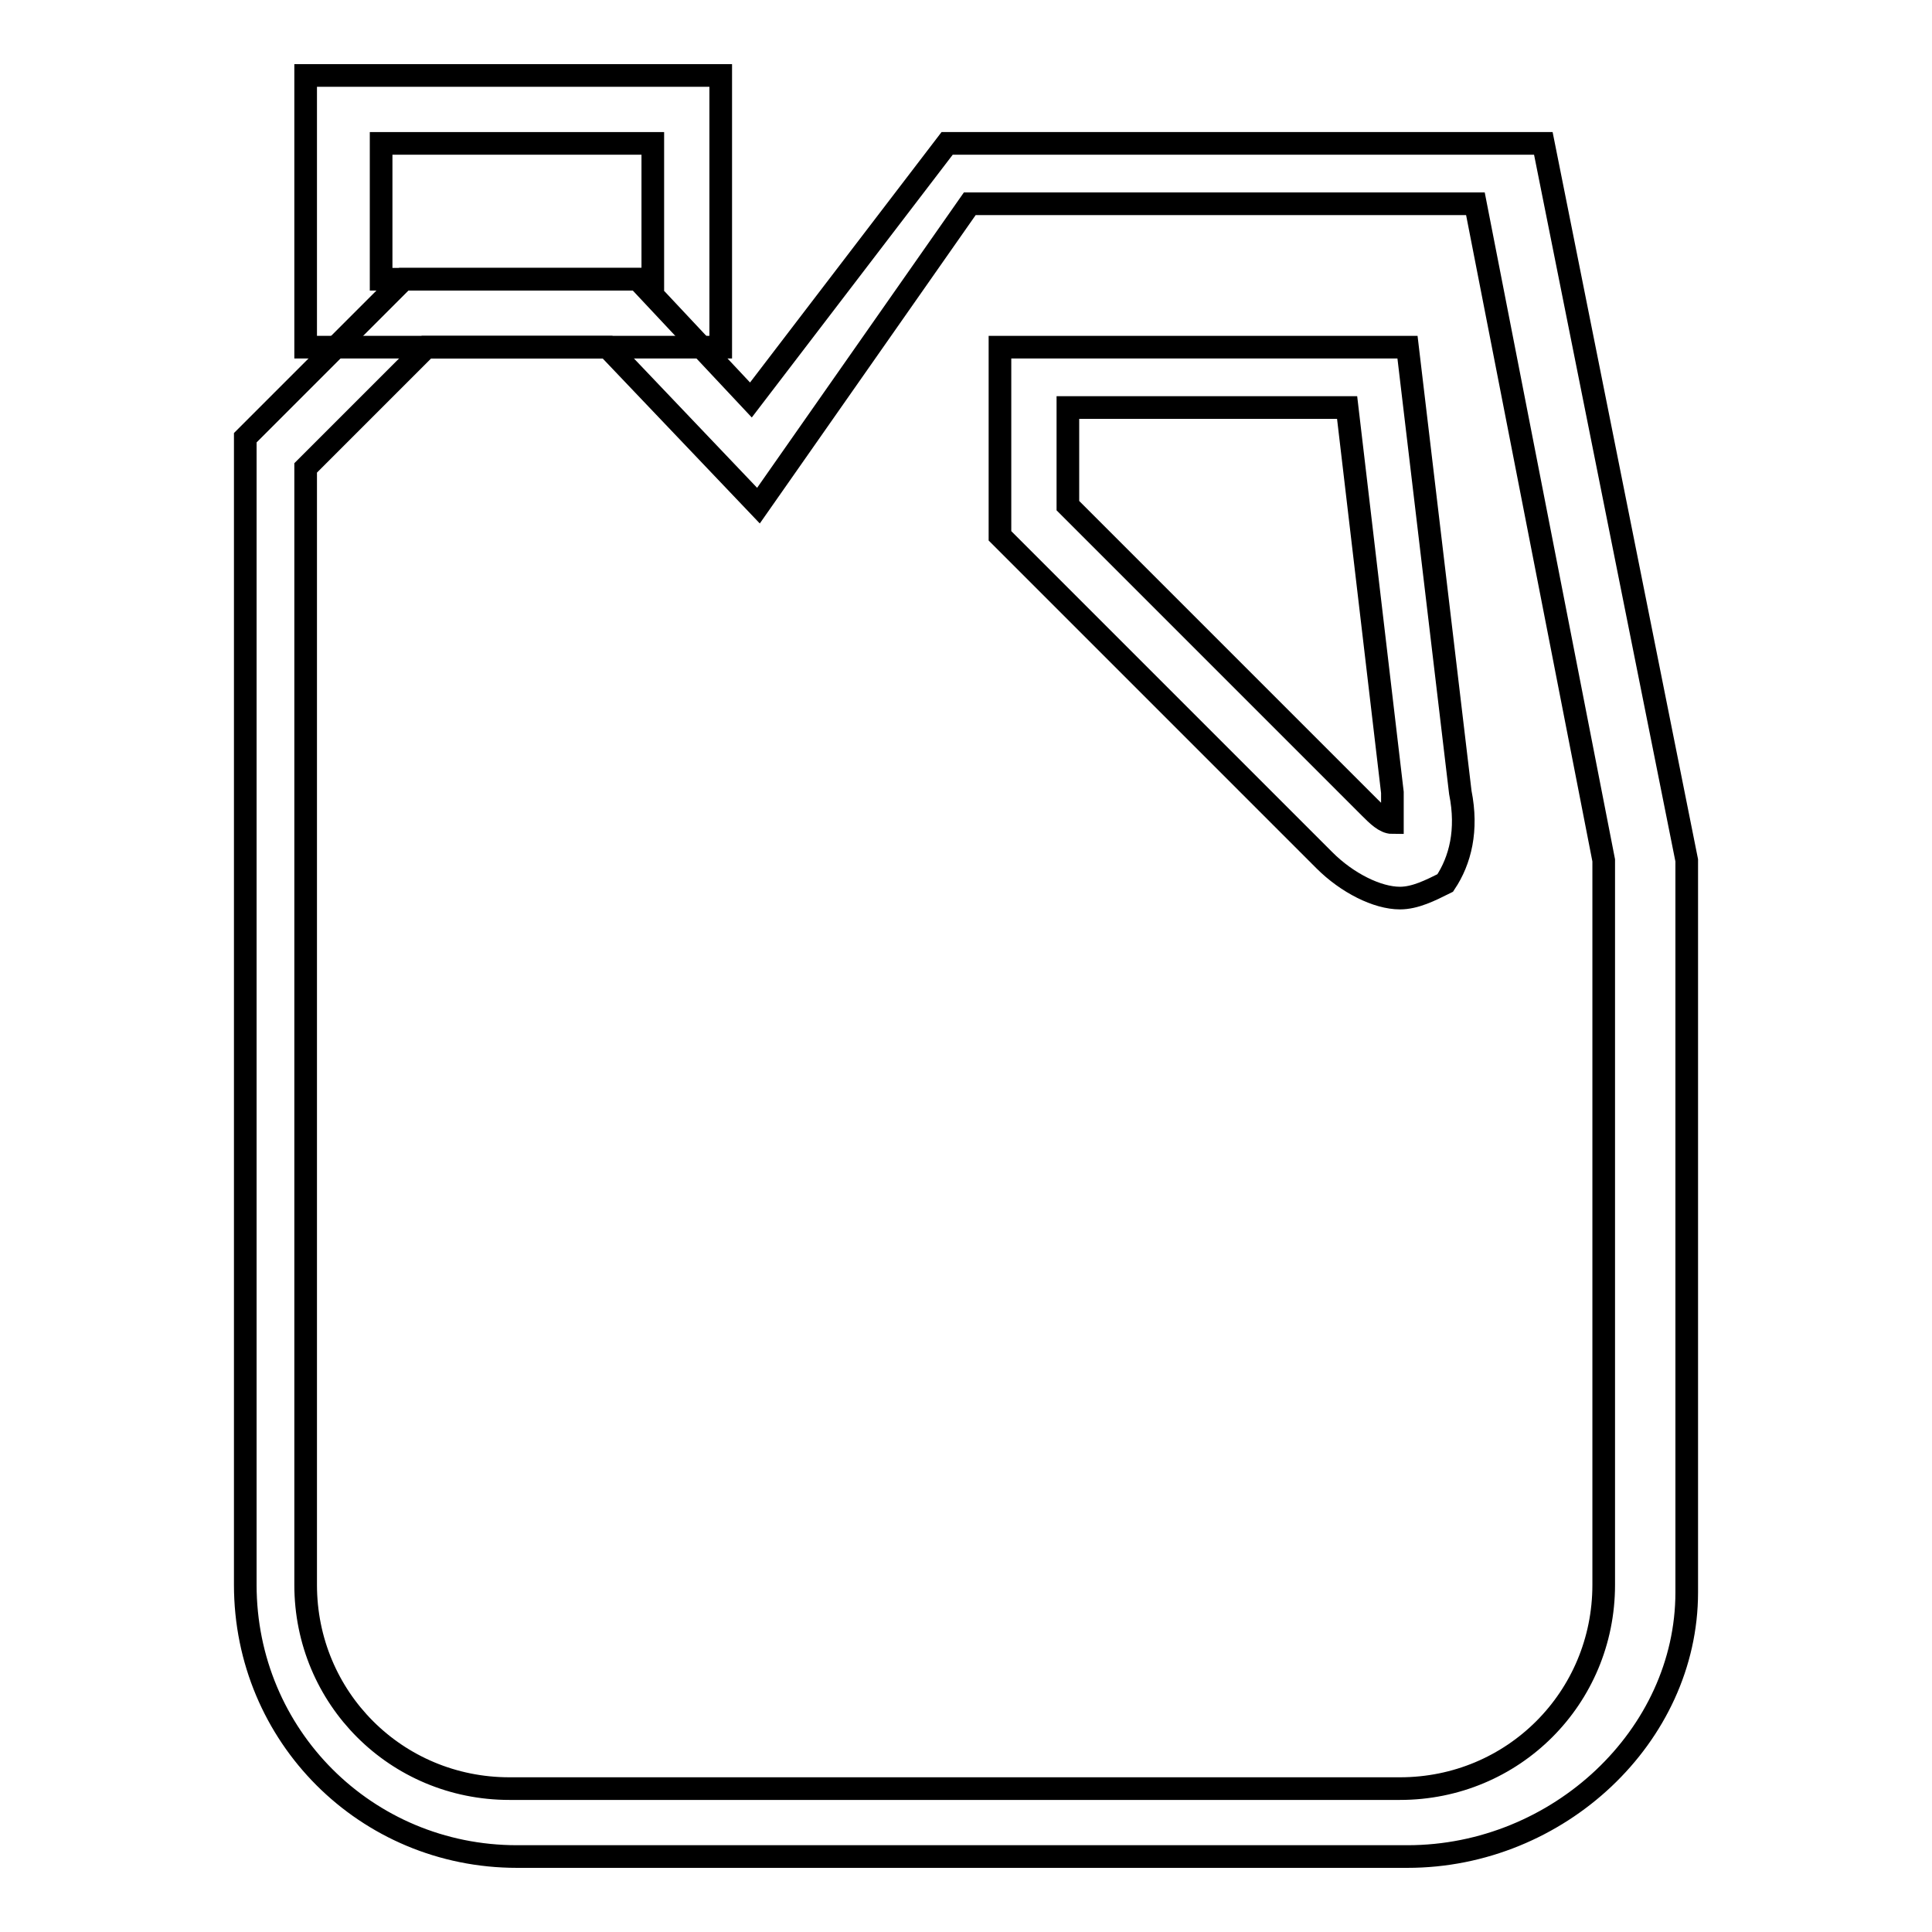
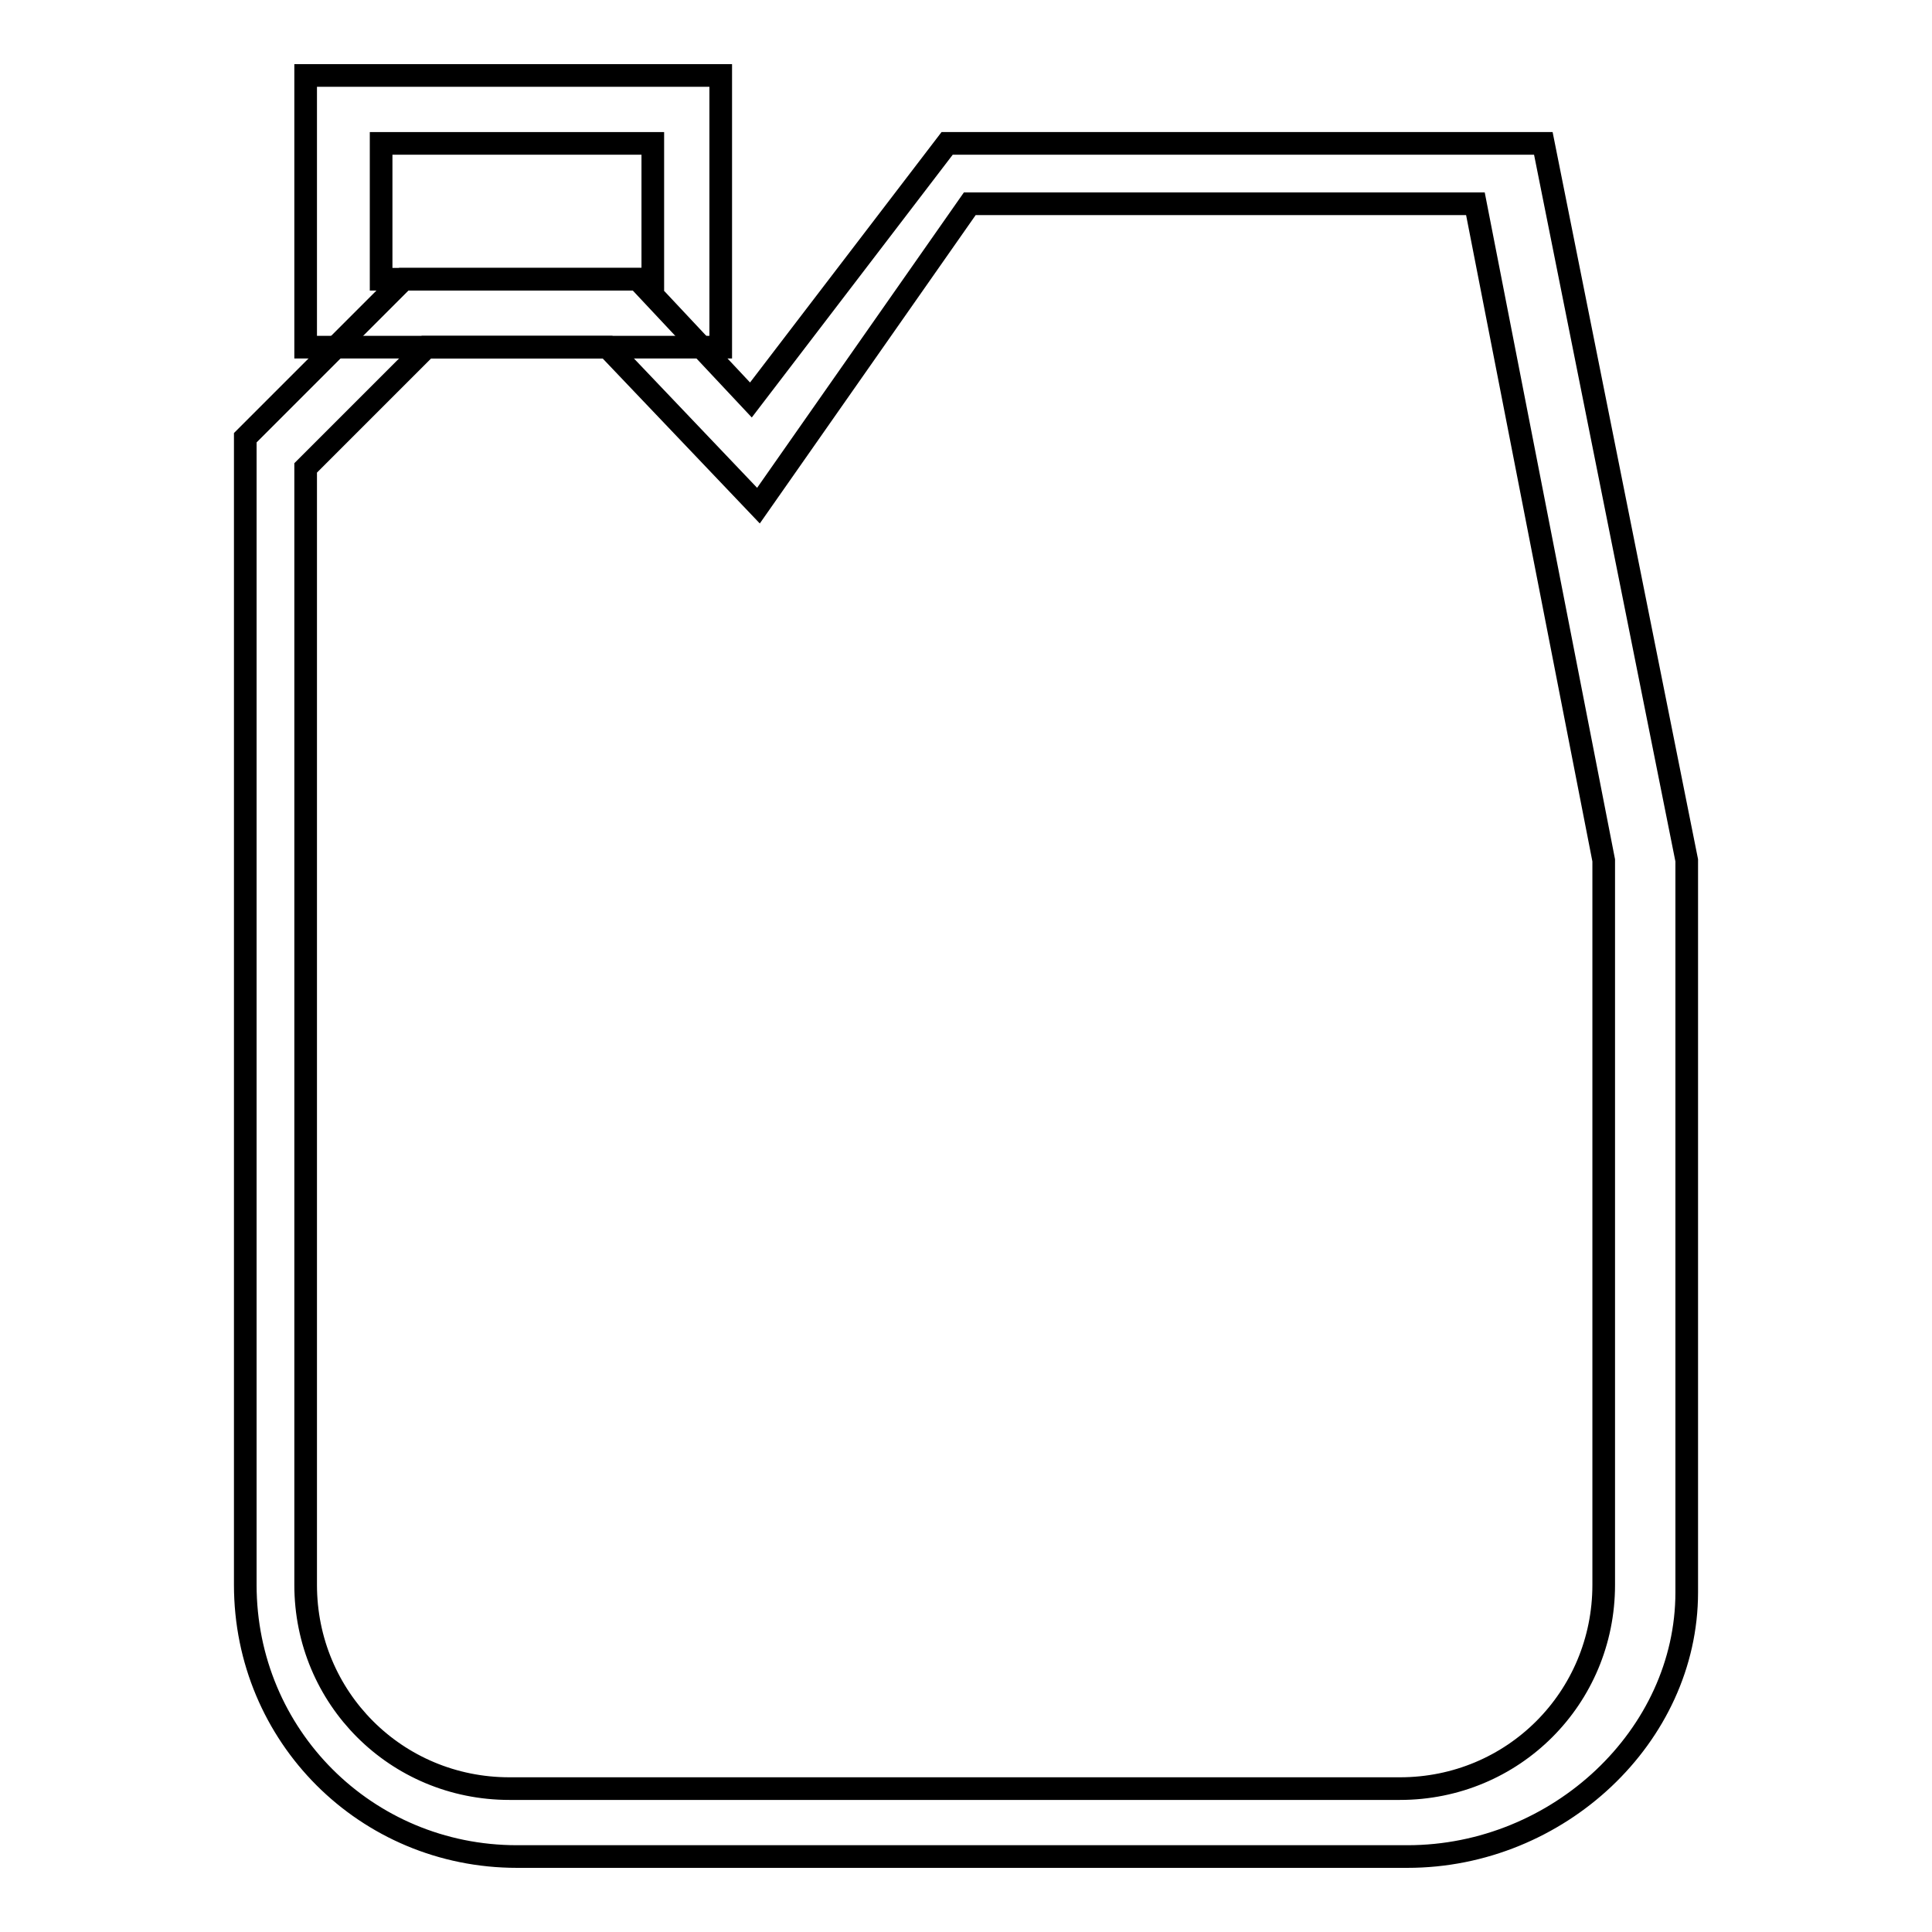
<svg xmlns="http://www.w3.org/2000/svg" version="1.1" x="0px" y="0px" viewBox="0 0 256 256" enable-background="new 0 0 256 256" xml:space="preserve">
  <g>
    <g>
      <path stroke-width="3" fill-opacity="0" stroke="#000000" d="M95.5,46h-55V10h55V46z M50.5,37h36V19h-36V37z" />
      <path stroke-width="3" fill-opacity="0" stroke="#000000" d="M186.5,246h-118c-20,0-36-16-36-36V58l21-21h31l15,16l26-34h79l19,95v97C223.5,230,206.5,246,186.5,246z M40.5,62v148c0,15,12,27,27,27h118c15,0,27-12,27-27v-96l-17-87h-67l-28,40l-20-21h-24L40.5,62z" />
-       <path stroke-width="3" fill-opacity="0" stroke="#000000" d="M185.5,119c-3,0-7-2-10-5l-43-43V46h54l7,59c1,5,0,9-2,12C189.5,118,187.5,119,185.5,119z M141.5,67l40,40c1,1,2,2,3,2c0-1,0-2,0-4l-6-51h-37V67z" />
    </g>
  </g>
</svg>